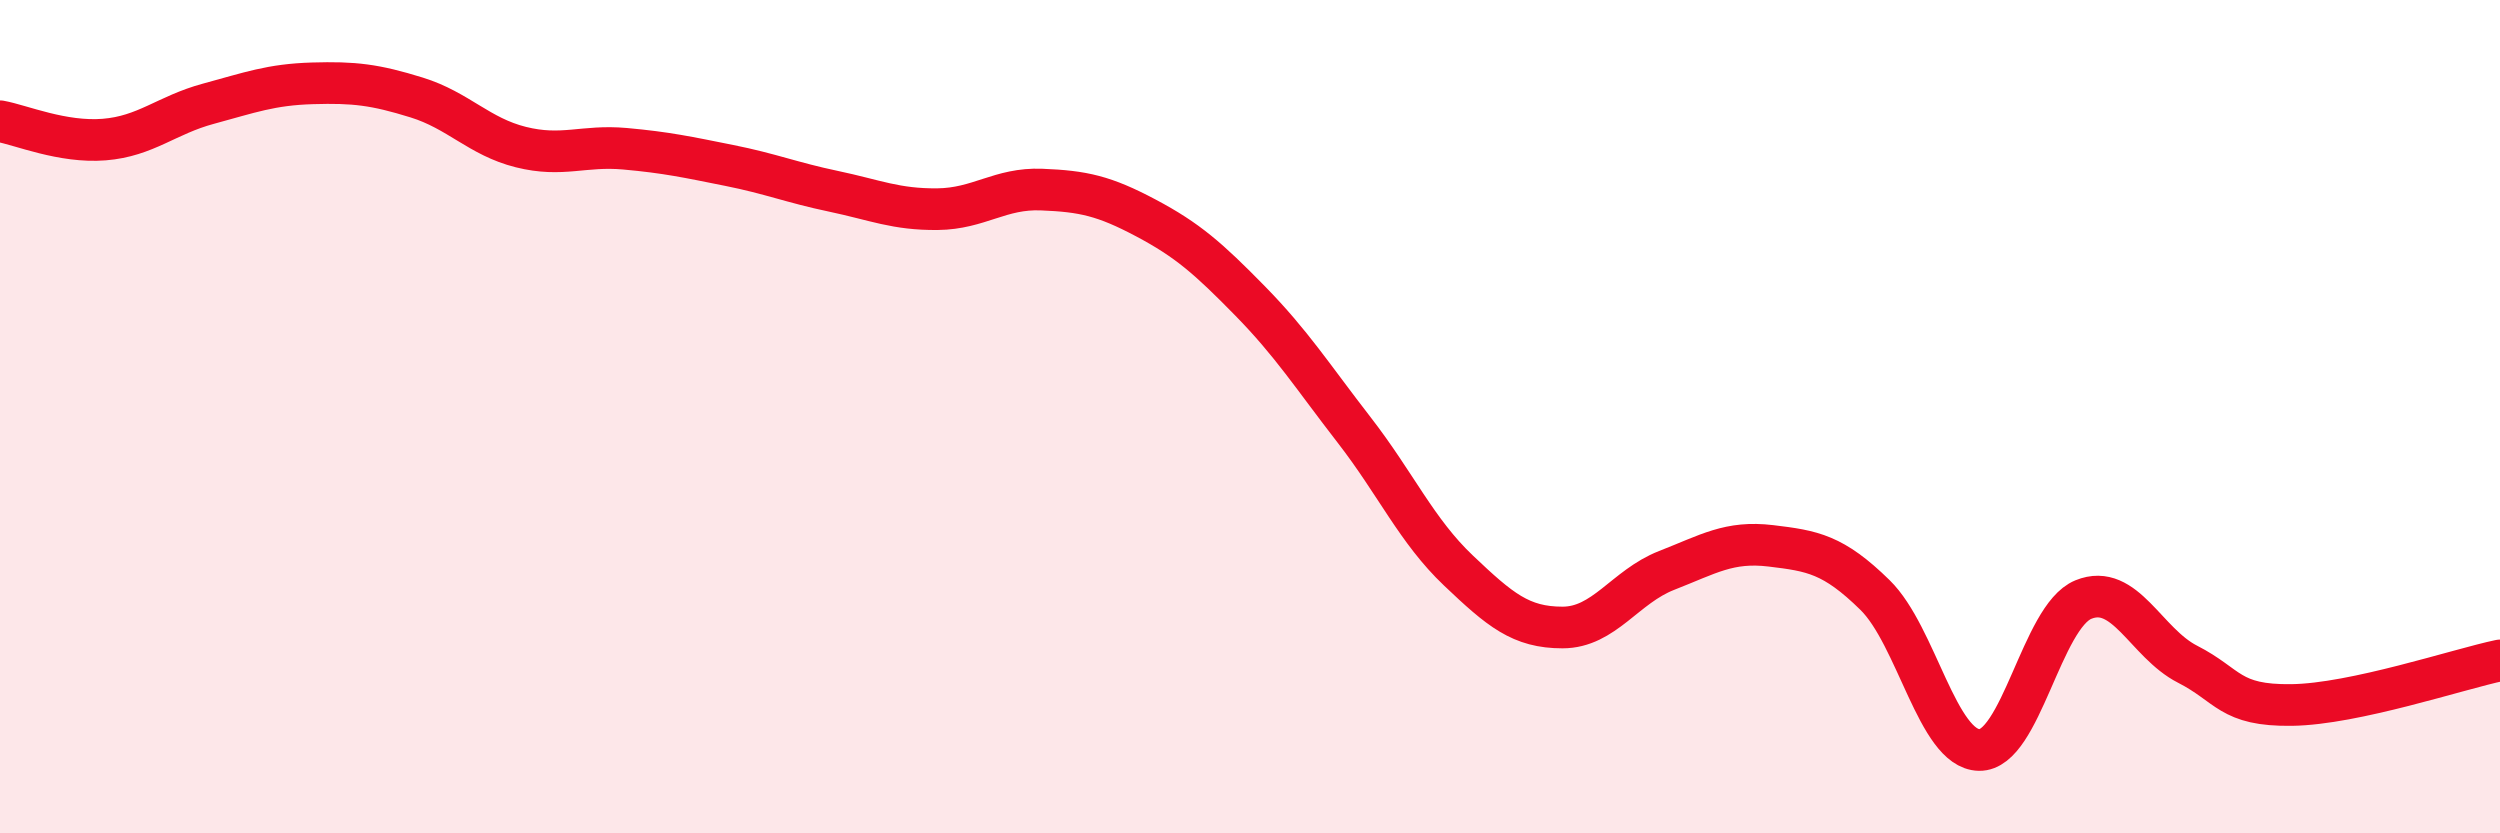
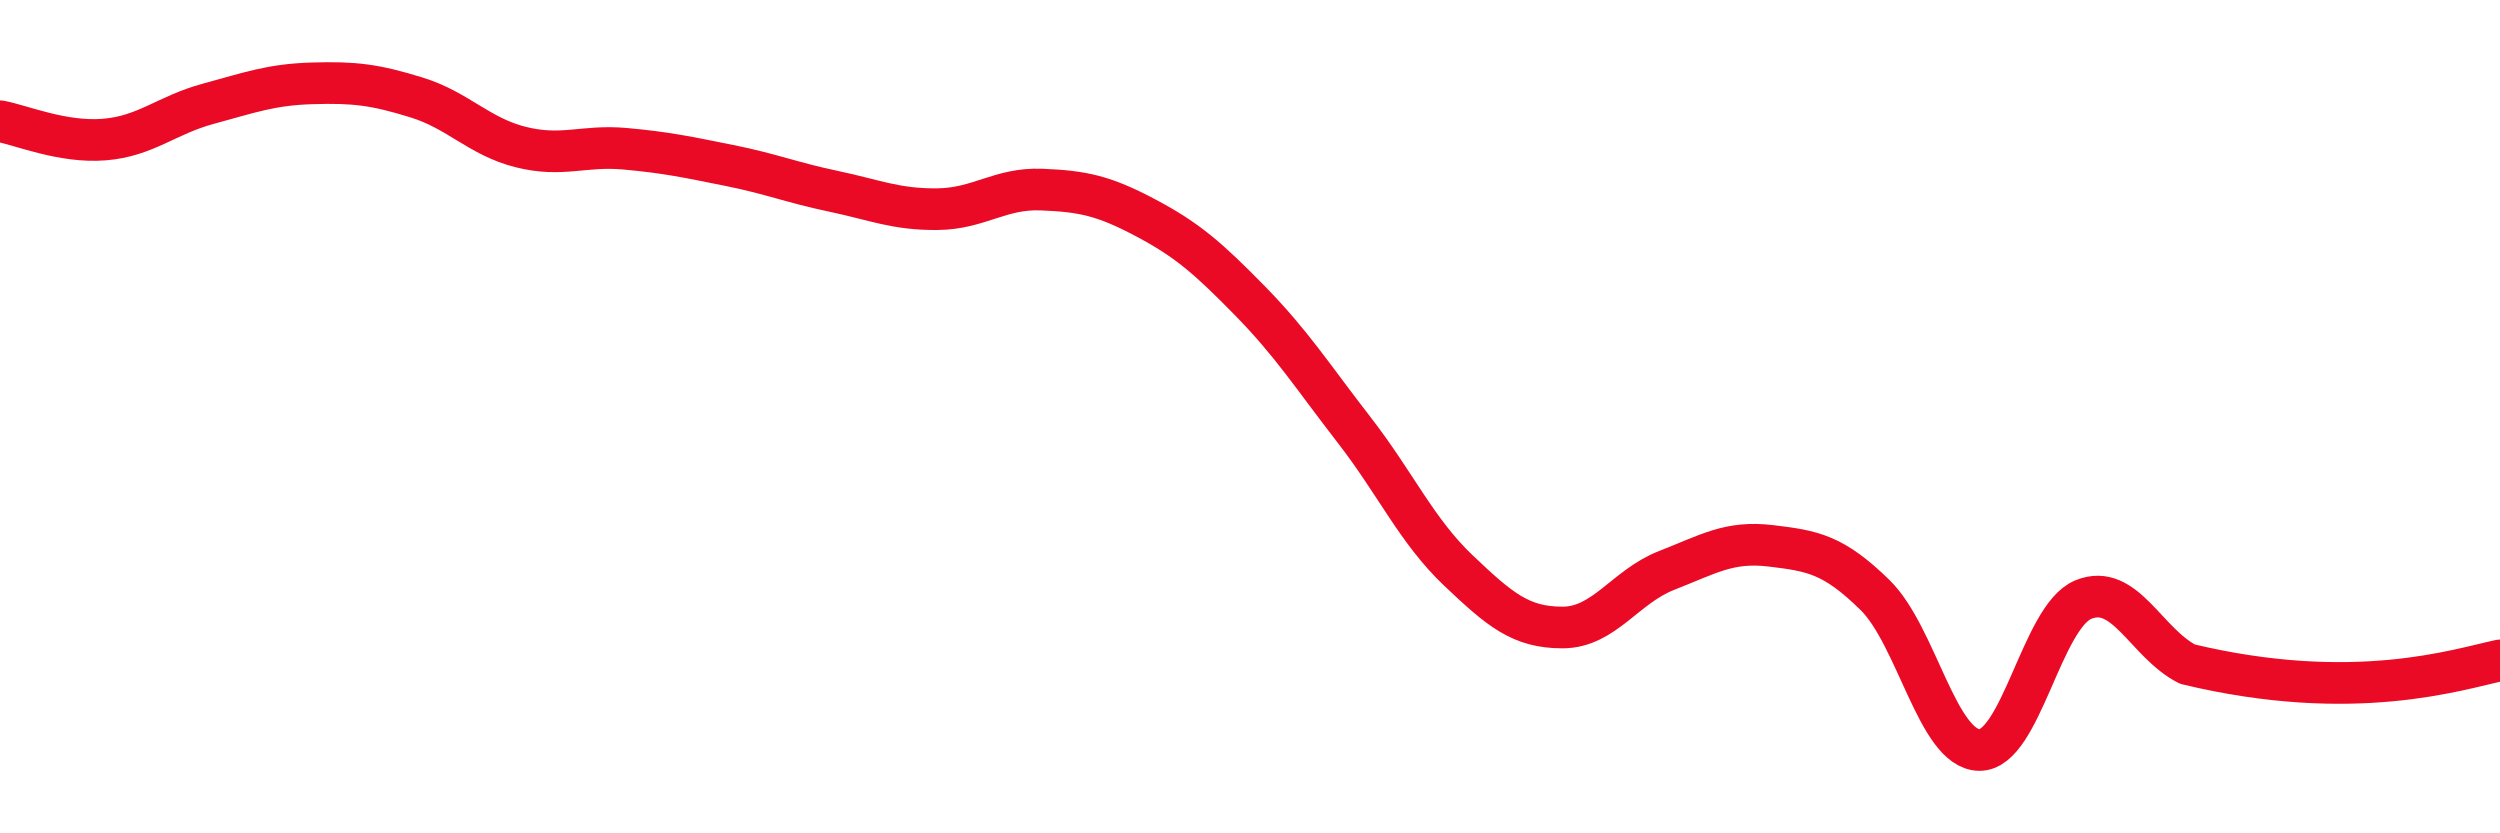
<svg xmlns="http://www.w3.org/2000/svg" width="60" height="20" viewBox="0 0 60 20">
-   <path d="M 0,2.91 C 0.5,3 1.5,3.43 2.5,3.35 C 3.5,3.27 4,2.76 5,2.49 C 6,2.22 6.5,2.03 7.5,2 C 8.5,1.97 9,2.03 10,2.34 C 11,2.65 11.5,3.28 12.5,3.53 C 13.5,3.78 14,3.48 15,3.57 C 16,3.66 16.5,3.77 17.5,3.97 C 18.5,4.17 19,4.38 20,4.59 C 21,4.8 21.5,5.03 22.5,5.02 C 23.5,5.01 24,4.51 25,4.55 C 26,4.59 26.5,4.7 27.5,5.23 C 28.5,5.76 29,6.2 30,7.22 C 31,8.24 31.5,9.03 32.5,10.32 C 33.5,11.61 34,12.74 35,13.69 C 36,14.64 36.5,15.06 37.5,15.06 C 38.5,15.06 39,14.08 40,13.69 C 41,13.3 41.5,12.98 42.5,13.1 C 43.5,13.22 44,13.3 45,14.28 C 46,15.26 46.5,17.98 47.5,18 C 48.5,18.02 49,14.8 50,14.39 C 51,13.98 51.5,15.43 52.5,15.94 C 53.5,16.45 53.5,16.94 55,16.92 C 56.5,16.9 59,16.06 60,15.85L60 20L0 20Z" fill="#EB0A25" opacity="0.1" stroke-linecap="round" stroke-linejoin="round" />
-   <path d="M 0,2.91 C 0.5,3 1.5,3.43 2.5,3.35 C 3.5,3.27 4,2.76 5,2.49 C 6,2.22 6.5,2.03 7.5,2 C 8.5,1.97 9,2.03 10,2.34 C 11,2.65 11.5,3.28 12.5,3.53 C 13.5,3.78 14,3.48 15,3.57 C 16,3.66 16.5,3.77 17.5,3.97 C 18.5,4.17 19,4.38 20,4.59 C 21,4.8 21.5,5.03 22.5,5.02 C 23.5,5.01 24,4.51 25,4.55 C 26,4.59 26.5,4.7 27.5,5.23 C 28.5,5.76 29,6.2 30,7.22 C 31,8.24 31.5,9.03 32.5,10.32 C 33.5,11.61 34,12.74 35,13.69 C 36,14.64 36.5,15.06 37.5,15.06 C 38.5,15.06 39,14.08 40,13.69 C 41,13.3 41.5,12.98 42.5,13.1 C 43.5,13.22 44,13.3 45,14.28 C 46,15.26 46.5,17.98 47.5,18 C 48.5,18.02 49,14.8 50,14.39 C 51,13.98 51.5,15.43 52.5,15.94 C 53.5,16.45 53.5,16.94 55,16.92 C 56.5,16.9 59,16.06 60,15.85" stroke="#EB0A25" stroke-width="1" fill="none" stroke-linecap="round" stroke-linejoin="round" />
+   <path d="M 0,2.91 C 0.5,3 1.5,3.43 2.5,3.35 C 3.5,3.27 4,2.76 5,2.49 C 6,2.22 6.5,2.03 7.5,2 C 8.5,1.97 9,2.03 10,2.34 C 11,2.65 11.5,3.28 12.5,3.53 C 13.5,3.78 14,3.48 15,3.57 C 16,3.66 16.5,3.77 17.5,3.97 C 18.5,4.17 19,4.38 20,4.59 C 21,4.8 21.5,5.03 22.5,5.02 C 23.5,5.01 24,4.51 25,4.55 C 26,4.59 26.5,4.7 27.5,5.23 C 28.5,5.76 29,6.2 30,7.22 C 31,8.24 31.5,9.03 32.5,10.32 C 33.5,11.61 34,12.74 35,13.69 C 36,14.64 36.5,15.06 37.5,15.06 C 38.5,15.06 39,14.08 40,13.69 C 41,13.3 41.5,12.98 42.5,13.1 C 43.5,13.22 44,13.3 45,14.28 C 46,15.26 46.5,17.98 47.5,18 C 48.5,18.02 49,14.8 50,14.39 C 51,13.98 51.5,15.43 52.5,15.94 C 56.5,16.9 59,16.06 60,15.85" stroke="#EB0A25" stroke-width="1" fill="none" stroke-linecap="round" stroke-linejoin="round" />
</svg>